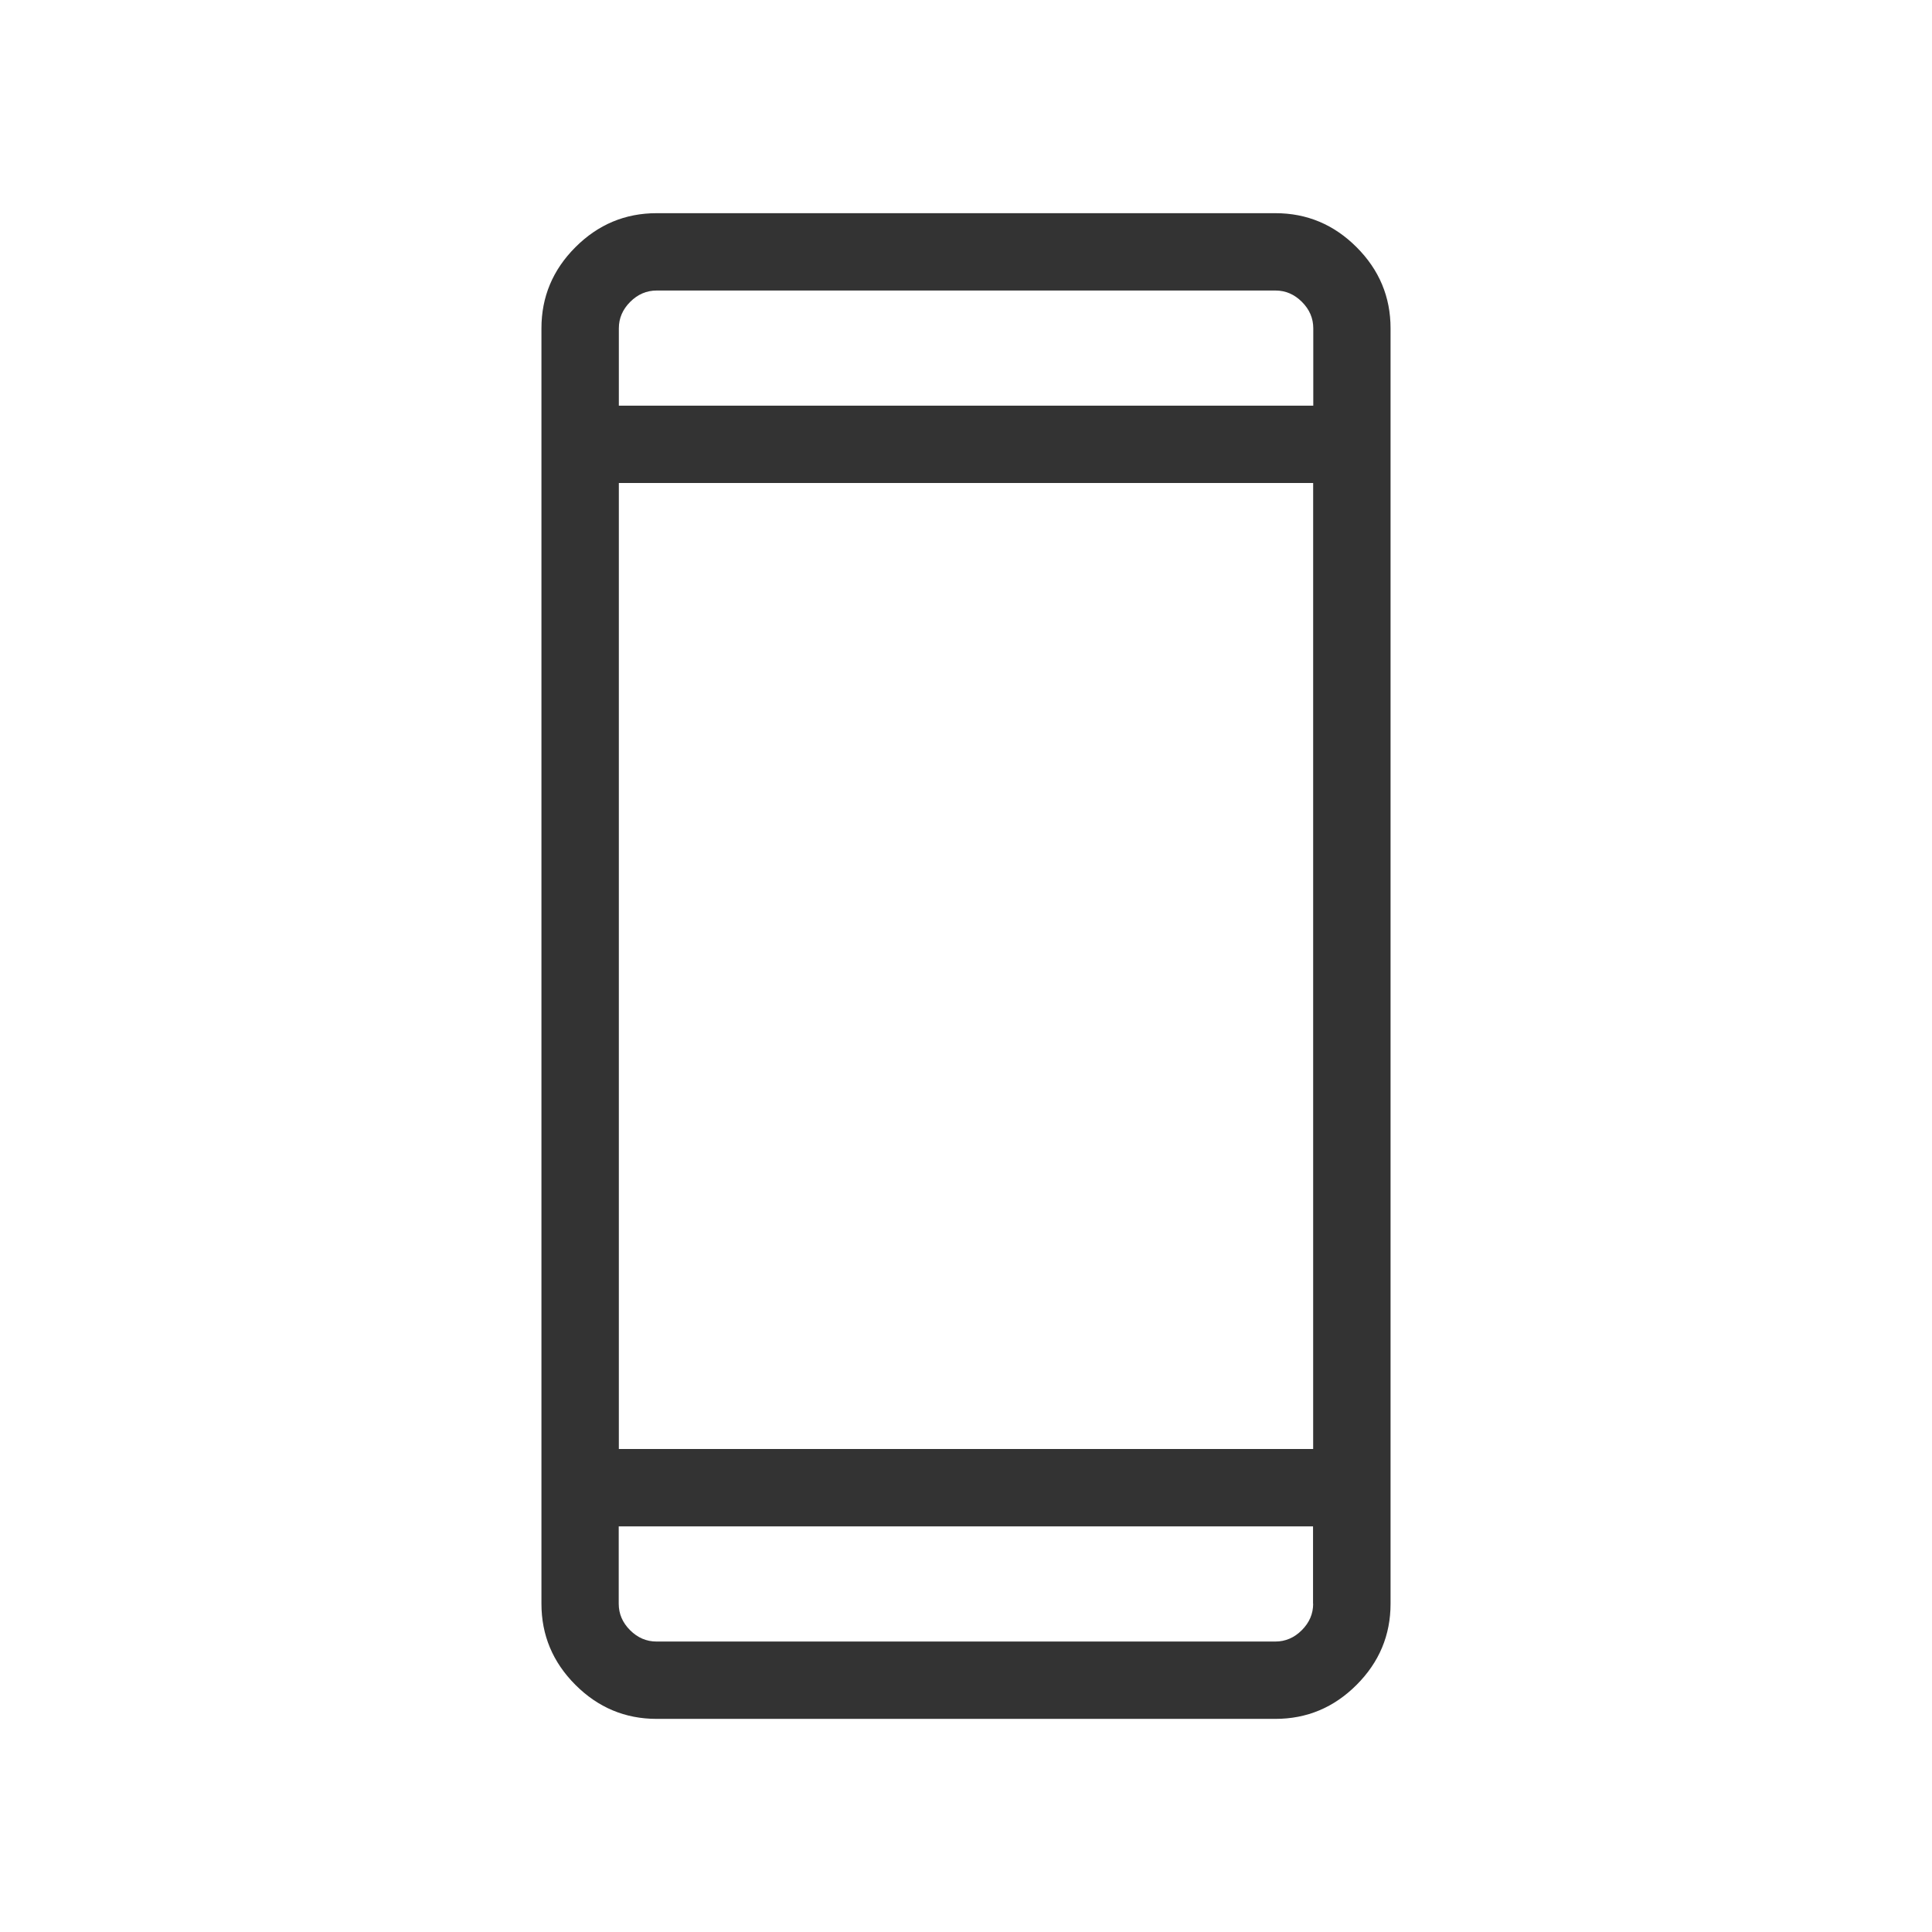
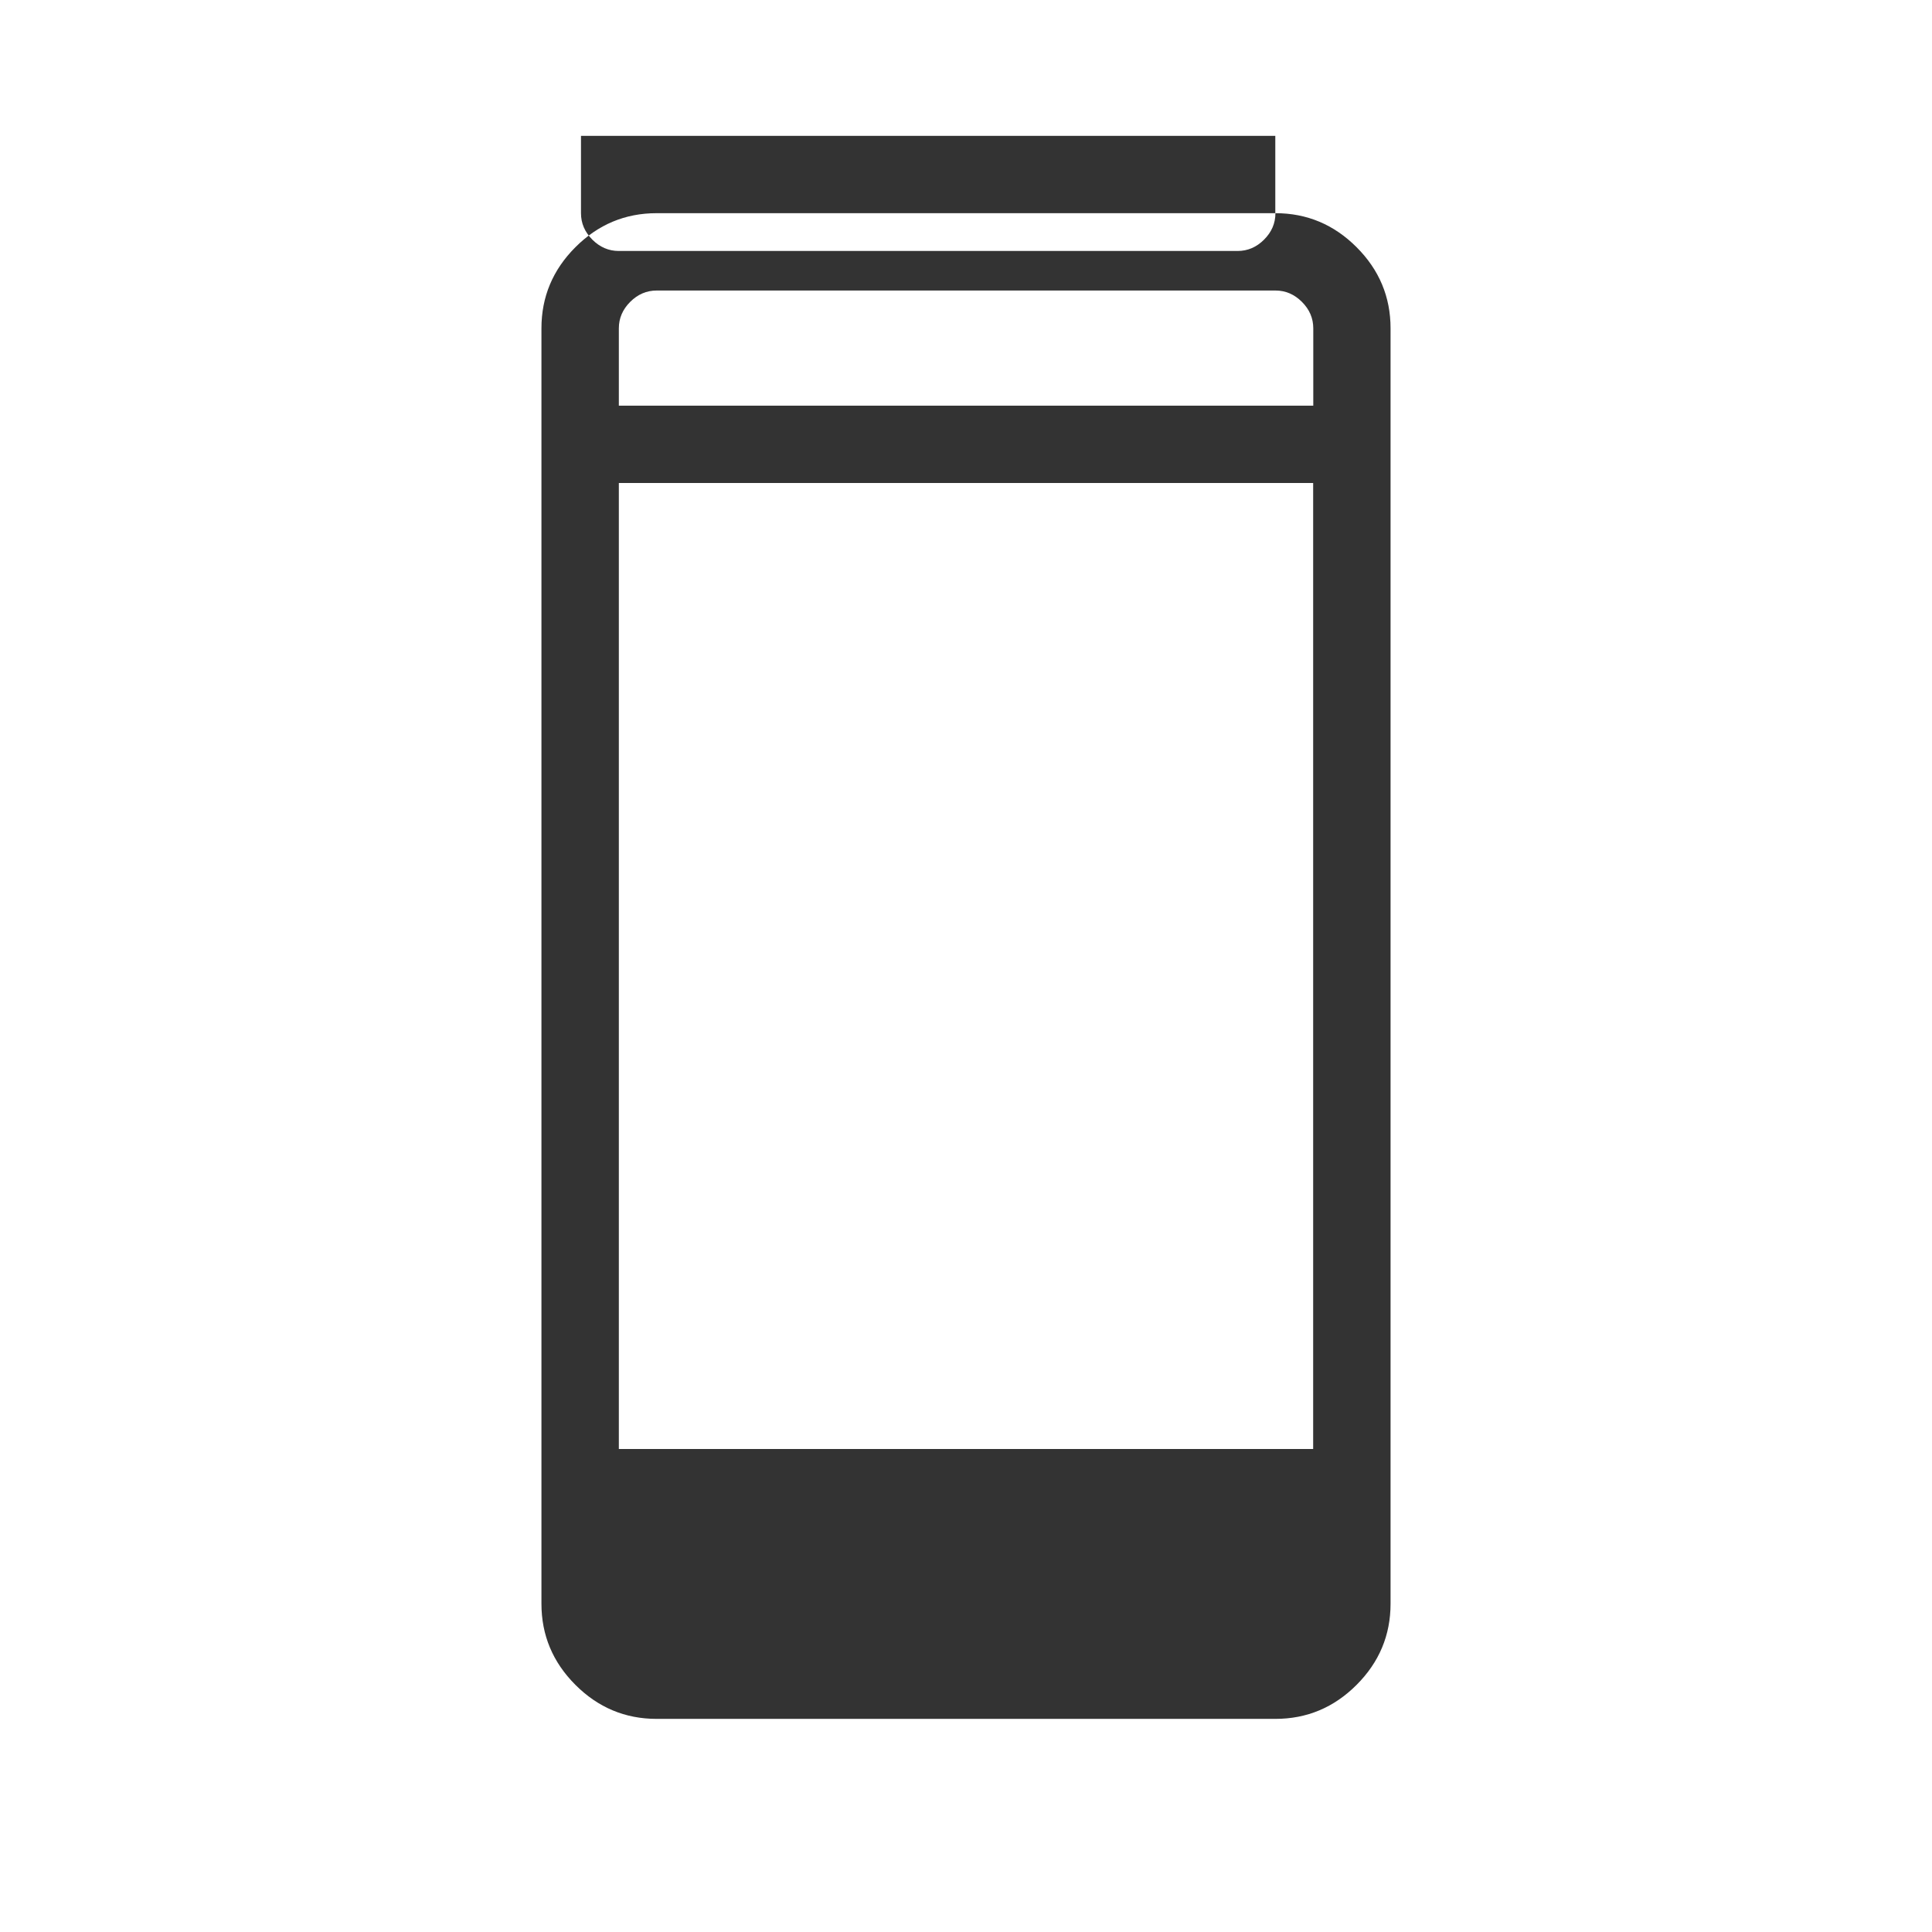
<svg xmlns="http://www.w3.org/2000/svg" viewBox="0 0 32 32">
  <style type="text/css">
		path{fill:#333333;}
	</style>
-   <path d="M21.125 3.531h-10.25q-0.781 0-1.344 0.563t-0.563 1.344v21.125q0 0.781 0.563 1.344t1.344 0.563h10.25q0.781 0 1.344-0.563t0.563-1.344v-21.125q0-0.781-0.563-1.344t-1.344-0.563v0zM21.75 26.563q0 0.25-0.188 0.438t-0.438 0.188h-10.25q-0.25 0-0.438-0.188t-0.188-0.438v-1.281h11.5v1.281zM21.75 24h-11.5v-16h11.5v16zM21.75 6.719h-11.5v-1.281q0-0.25 0.188-0.438t0.438-0.188h10.25q0.25 0 0.438 0.188t0.188 0.438v1.281z" />
+   <path d="M21.125 3.531h-10.25q-0.781 0-1.344 0.563t-0.563 1.344v21.125q0 0.781 0.563 1.344t1.344 0.563h10.25q0.781 0 1.344-0.563t0.563-1.344v-21.125q0-0.781-0.563-1.344t-1.344-0.563v0zq0 0.25-0.188 0.438t-0.438 0.188h-10.25q-0.25 0-0.438-0.188t-0.188-0.438v-1.281h11.5v1.281zM21.75 24h-11.5v-16h11.5v16zM21.75 6.719h-11.5v-1.281q0-0.25 0.188-0.438t0.438-0.188h10.25q0.25 0 0.438 0.188t0.188 0.438v1.281z" />
</svg>